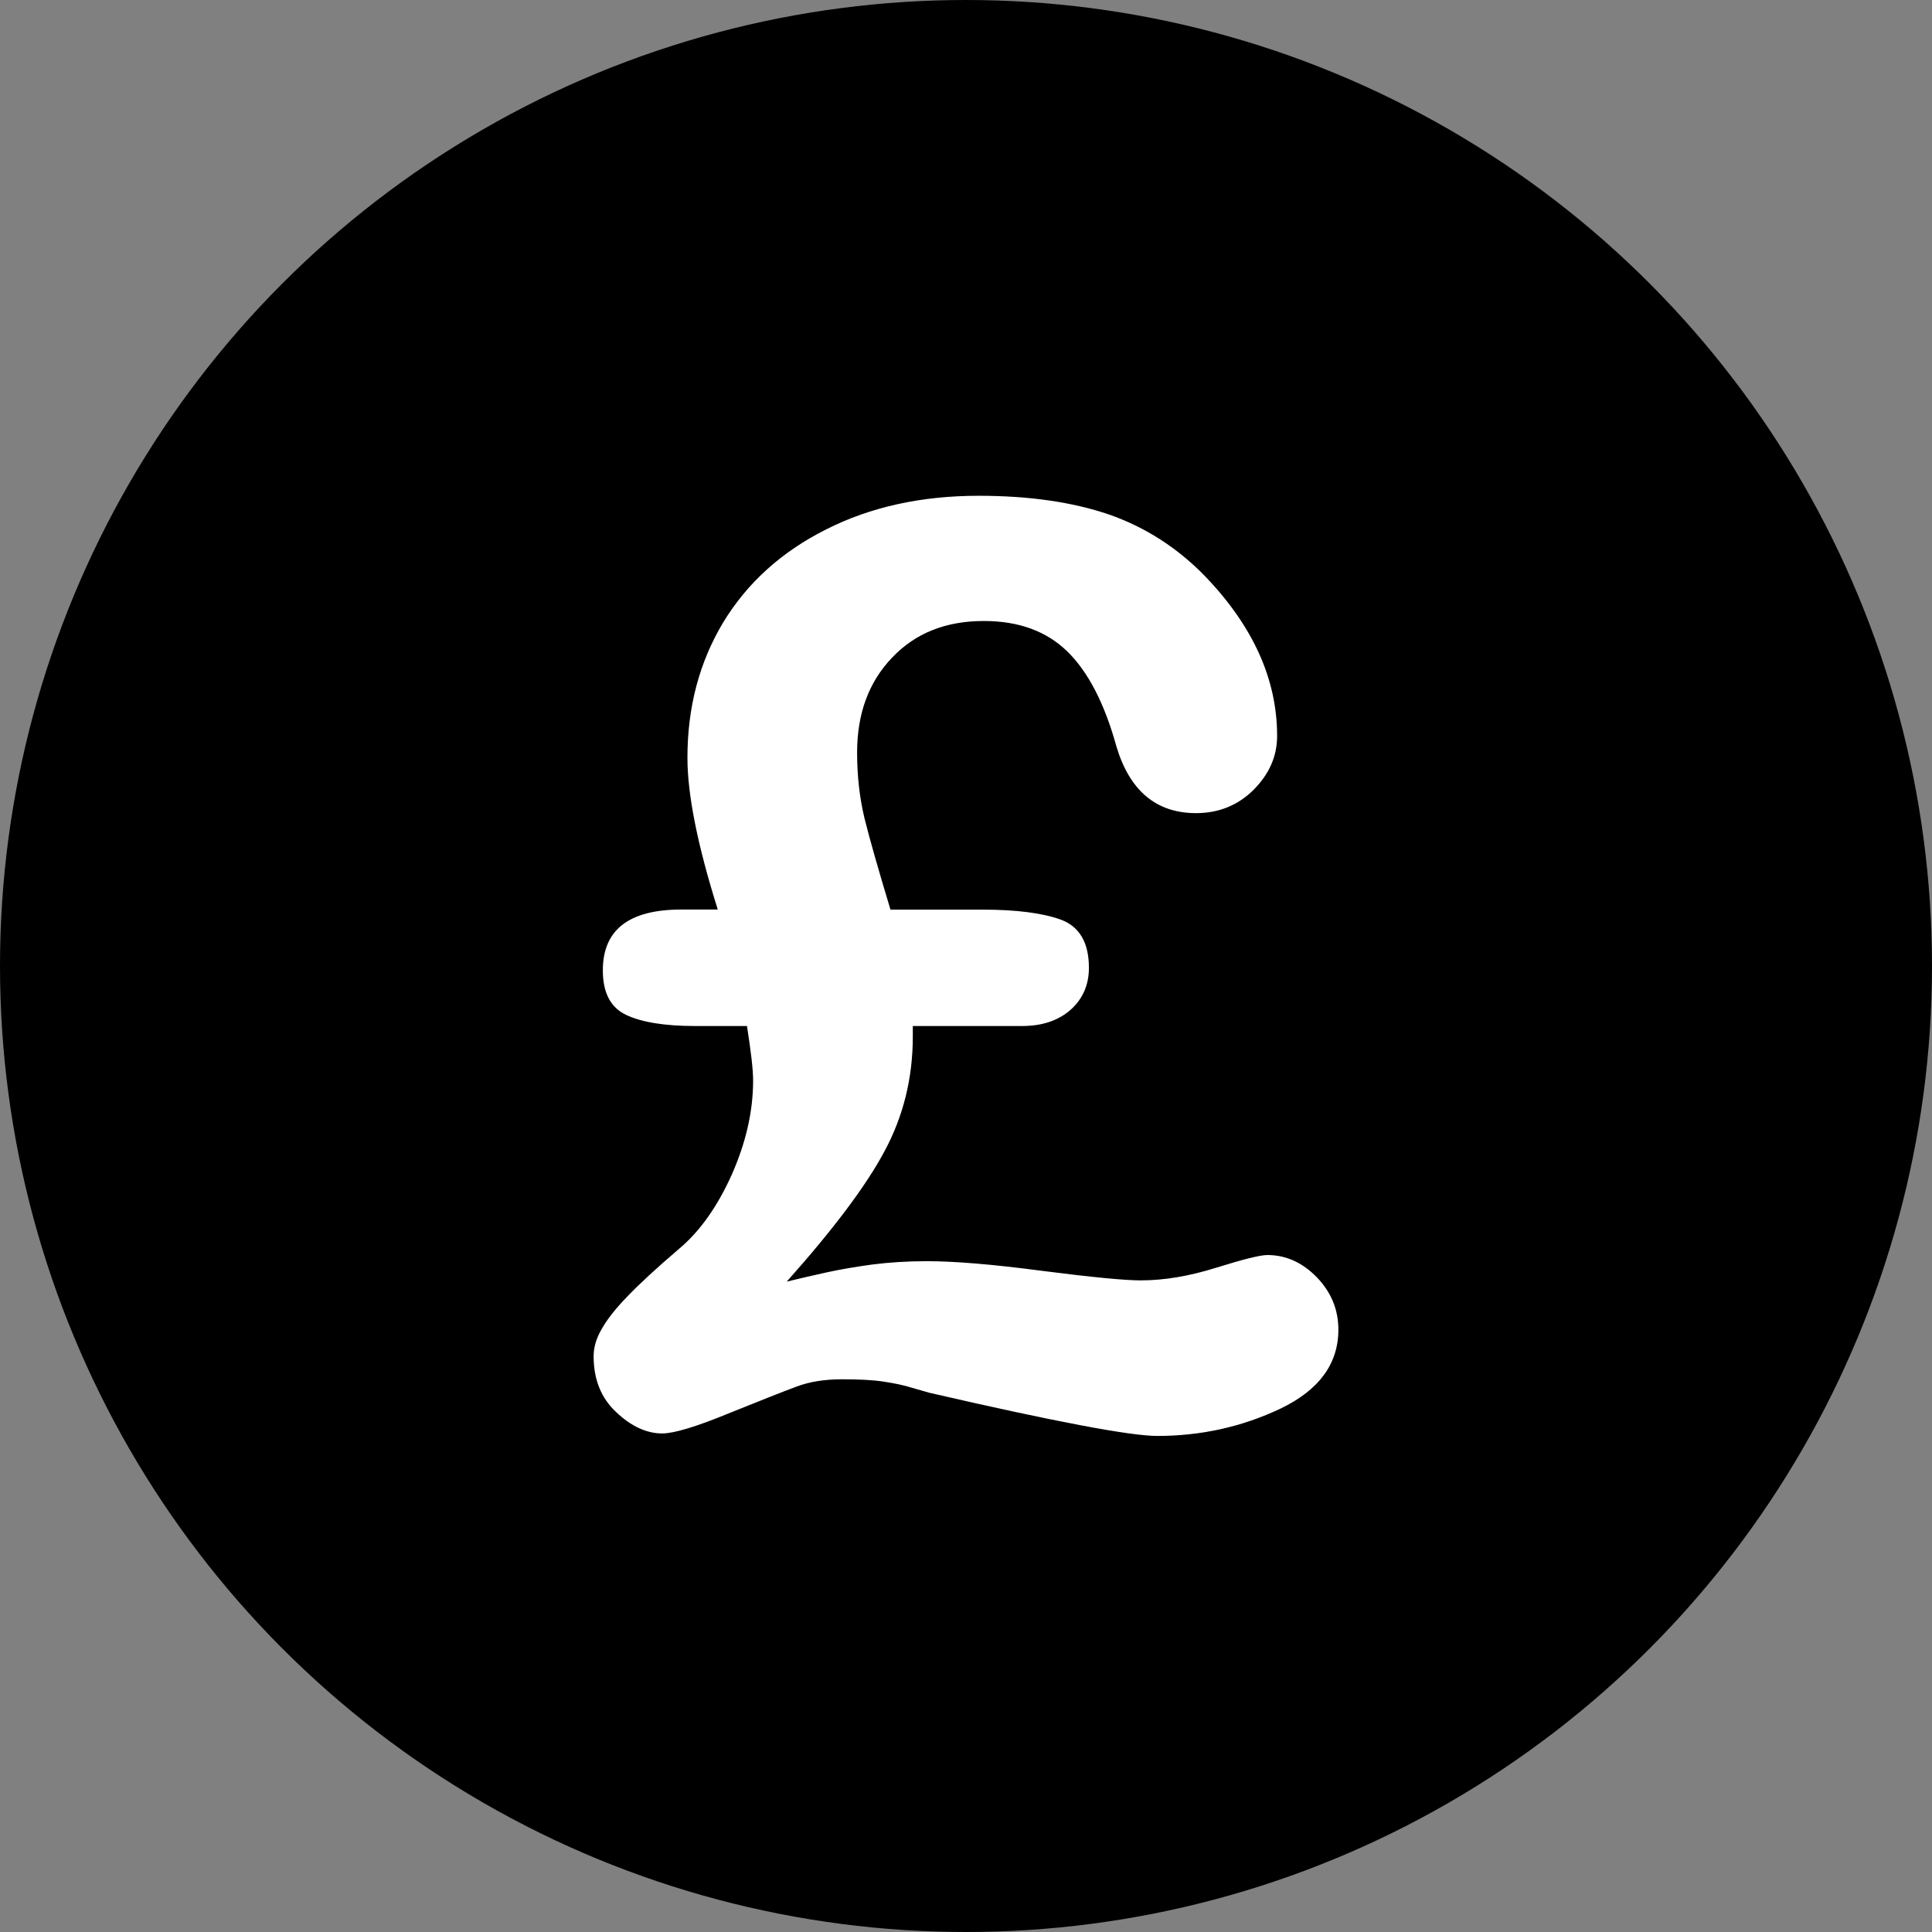
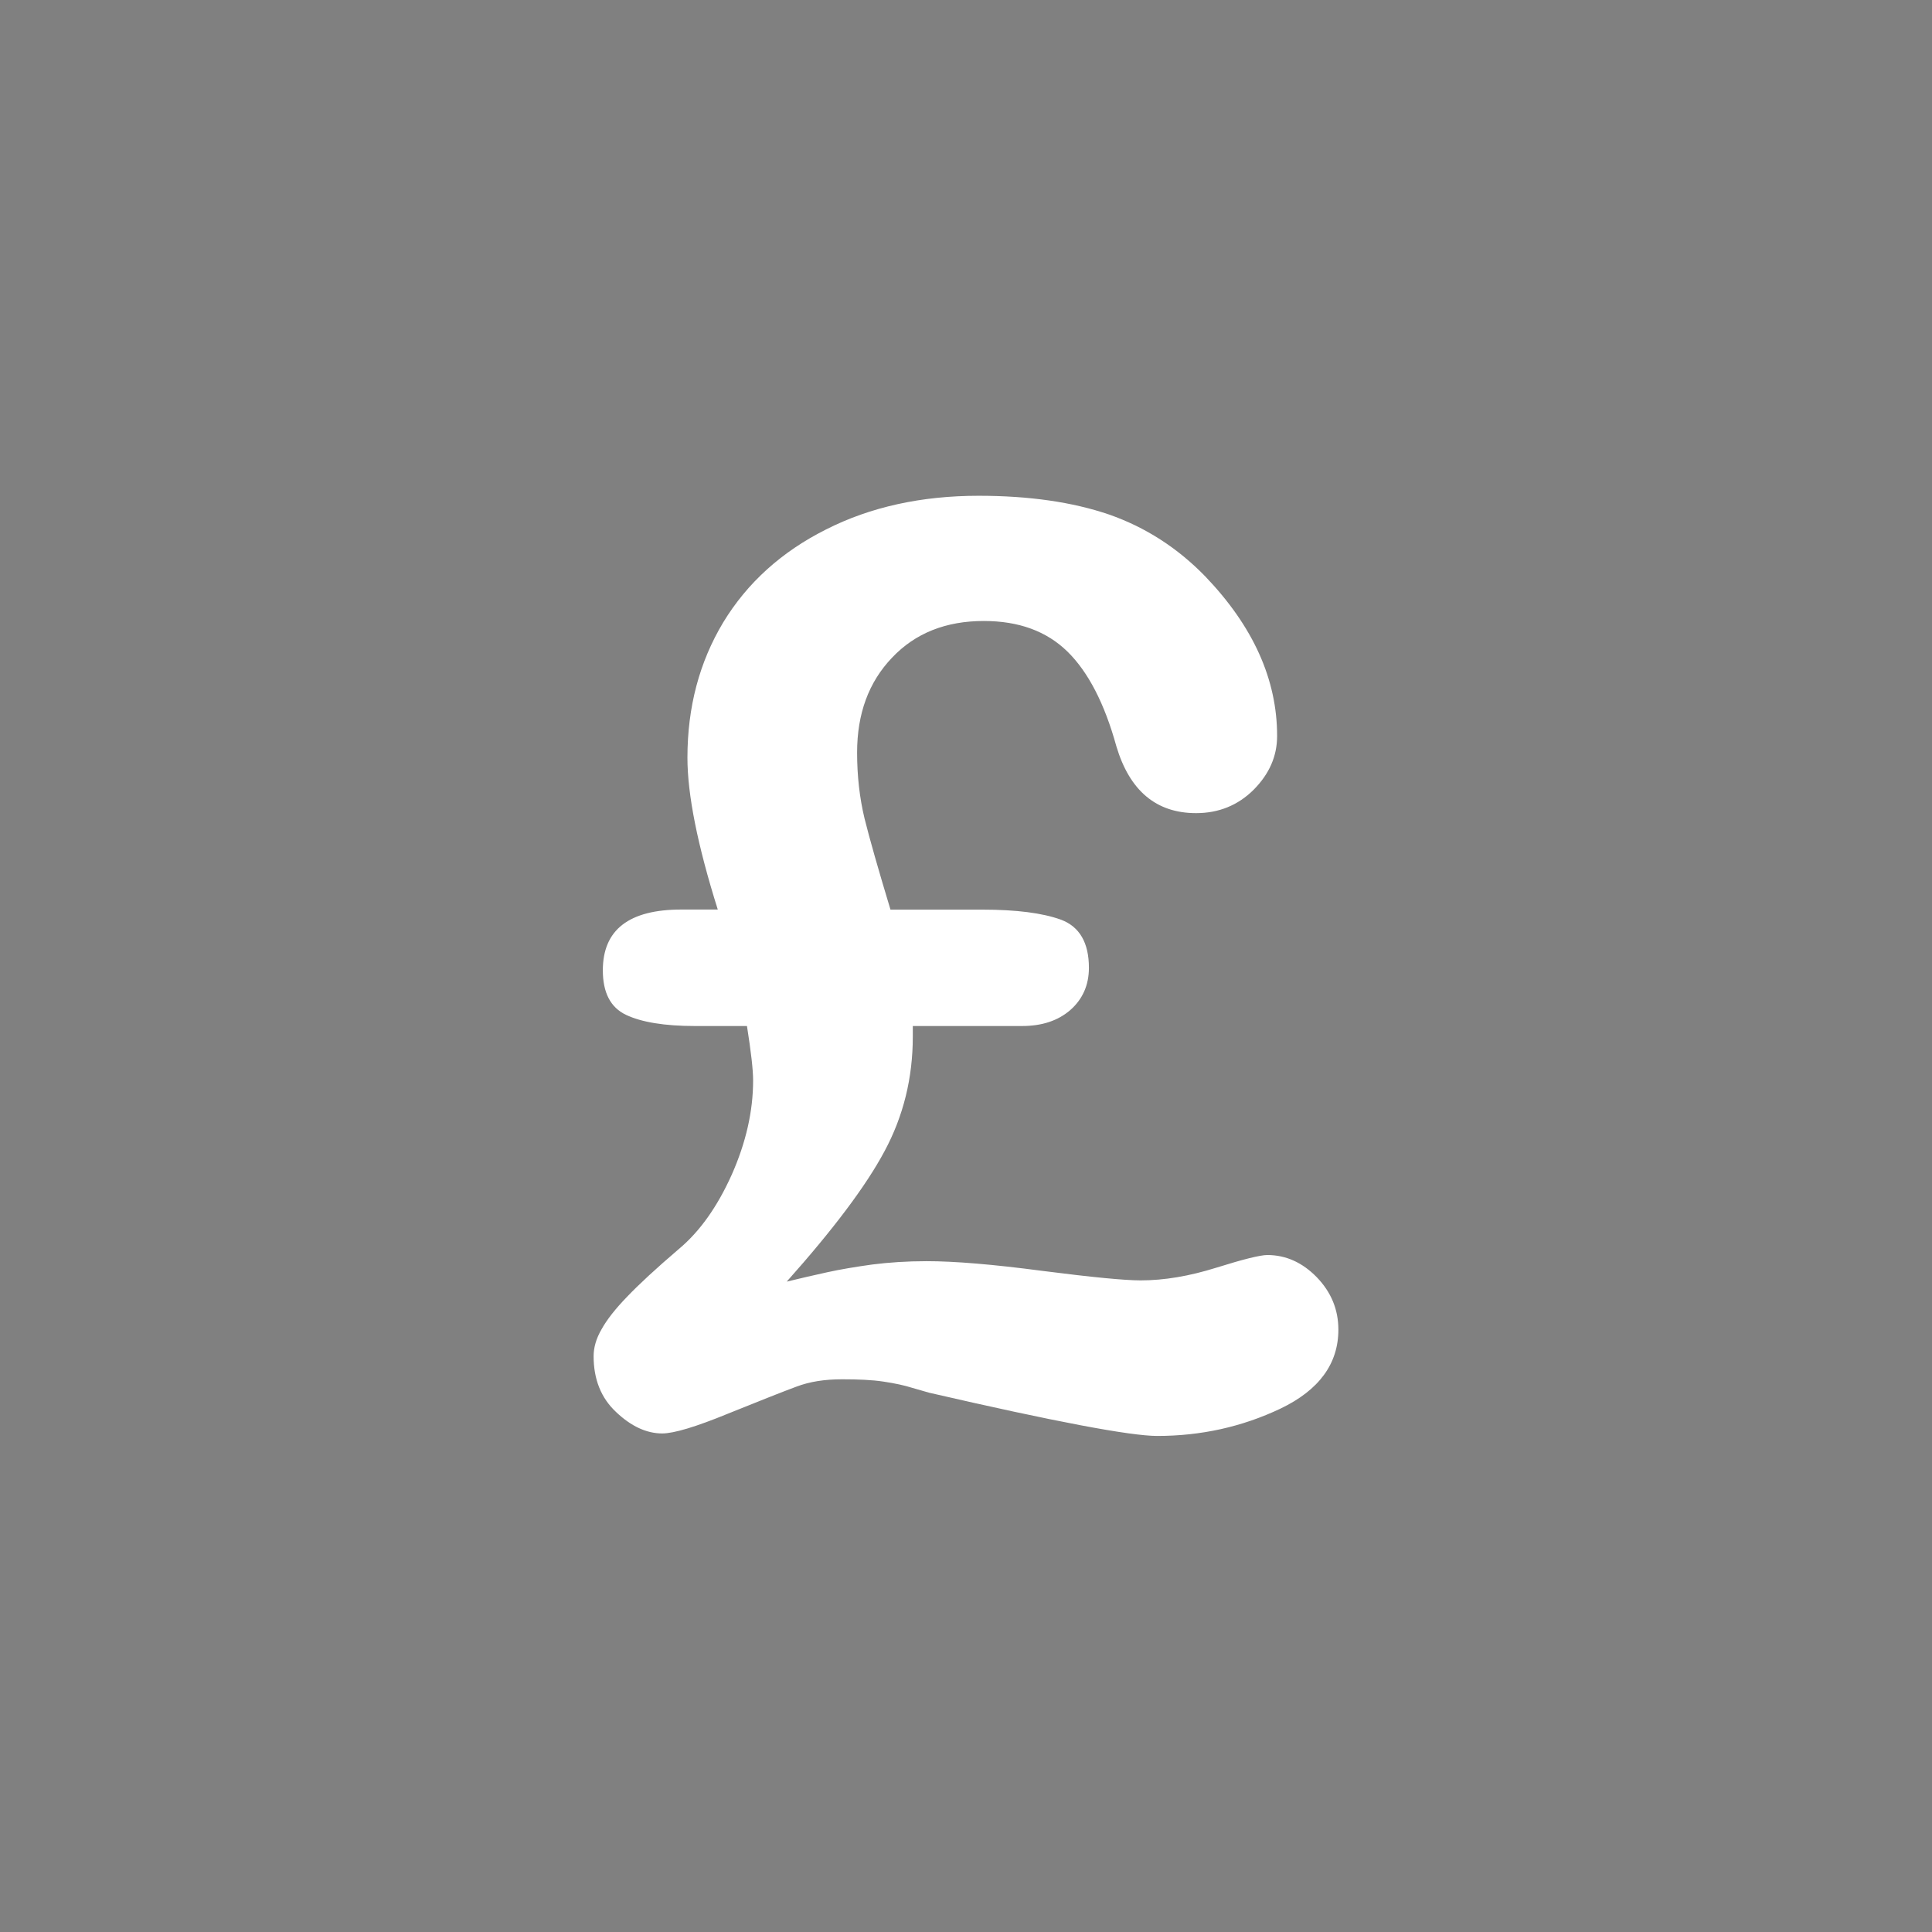
<svg xmlns="http://www.w3.org/2000/svg" viewBox="0 0 201.2 201.2" style="shape-rendering:geometricPrecision; text-rendering:geometricPrecision; image-rendering:optimizeQuality; fill-rule:evenodd; clip-rule:evenodd" version="1.1" height="5.703mm" width="5.703mm" xml:space="preserve">
  <rect x="0" y="0" width="201.2" height="201.2" fill="#808080" stroke="none" />
  <defs>
    <style type="text/css">
   
    .str0 {stroke:black;stroke-width:7.06;stroke-miterlimit:22.926}
    .fil0 {fill:black}
    .fil1 {fill:white;fill-rule:nonzero}
   
  </style>
  </defs>
  <g id="Layer_x0020_1">
-     <circle r="97.07" cy="100.6" cx="100.6" class="fil0 str0" />
    <path d="M92.73 94.73l9.6 0c3.51,0 6.24,0.35 8.17,1.05 1.93,0.73 2.9,2.4 2.9,5.01 0,1.8 -0.66,3.27 -1.93,4.39 -1.29,1.12 -2.96,1.67 -5.03,1.67l-11.38 0 0 1.1c0,4.33 -0.99,8.3 -2.94,11.93 -1.93,3.62 -5.34,8.15 -10.19,13.59 1.41,-0.35 2.81,-0.66 4.19,-0.97 1.41,-0.31 2.97,-0.57 4.7,-0.81 1.73,-0.22 3.64,-0.35 5.69,-0.35 2.88,0 6.9,0.33 12.04,1.01 5.16,0.66 8.56,0.99 10.23,0.99 2.46,0 5.07,-0.44 7.88,-1.32 2.81,-0.88 4.59,-1.32 5.32,-1.32 1.93,0 3.64,0.77 5.14,2.3 1.51,1.56 2.26,3.38 2.26,5.47 0,3.56 -2.02,6.3 -6.02,8.22 -4.02,1.91 -8.3,2.85 -12.85,2.85 -2.79,0 -10.69,-1.49 -23.74,-4.5 -0.33,-0.09 -0.92,-0.26 -1.74,-0.5 -0.81,-0.26 -1.82,-0.48 -3.03,-0.66 -1.19,-0.18 -2.64,-0.24 -4.3,-0.24 -1.8,0 -3.38,0.24 -4.77,0.77 -1.36,0.5 -3.74,1.45 -7.12,2.81 -3.36,1.38 -5.64,2.06 -6.85,2.06 -1.62,0 -3.23,-0.74 -4.79,-2.22 -1.58,-1.47 -2.35,-3.43 -2.35,-5.82 0,-0.9 0.26,-1.84 0.84,-2.83 0.55,-0.99 1.43,-2.11 2.64,-3.36 1.21,-1.27 3.01,-2.94 5.4,-4.98 2.2,-1.84 4.02,-4.43 5.51,-7.75 1.47,-3.32 2.22,-6.59 2.22,-9.8 0,-1.12 -0.22,-3.01 -0.64,-5.67l-5.43 0c-3.16,0 -5.56,-0.4 -7.16,-1.16 -1.63,-0.77 -2.42,-2.33 -2.42,-4.64 0,-4.22 2.72,-6.33 8.17,-6.33l3.8 0c-2.11,-6.7 -3.16,-11.97 -3.16,-15.81 0,-5.29 1.25,-9.97 3.73,-14.1 2.5,-4.11 6.06,-7.34 10.7,-9.67 4.63,-2.35 9.95,-3.51 15.9,-3.51 5.27,0 9.79,0.66 13.57,1.95 3.78,1.32 7.14,3.47 10.04,6.46 4.98,5.2 7.47,10.72 7.47,16.6 0,2.11 -0.81,3.95 -2.44,5.6 -1.63,1.62 -3.63,2.44 -6,2.44 -4.15,0 -6.92,-2.33 -8.3,-6.96 -1.23,-4.46 -2.94,-7.75 -5.09,-9.86 -2.18,-2.13 -5.07,-3.19 -8.72,-3.19 -3.95,0 -7.14,1.27 -9.55,3.82 -2.44,2.55 -3.64,5.84 -3.64,9.88 0,2.44 0.26,4.72 0.77,6.85 0.53,2.13 1.43,5.29 2.7,9.49z" class="fil1" />
  </g>
</svg>